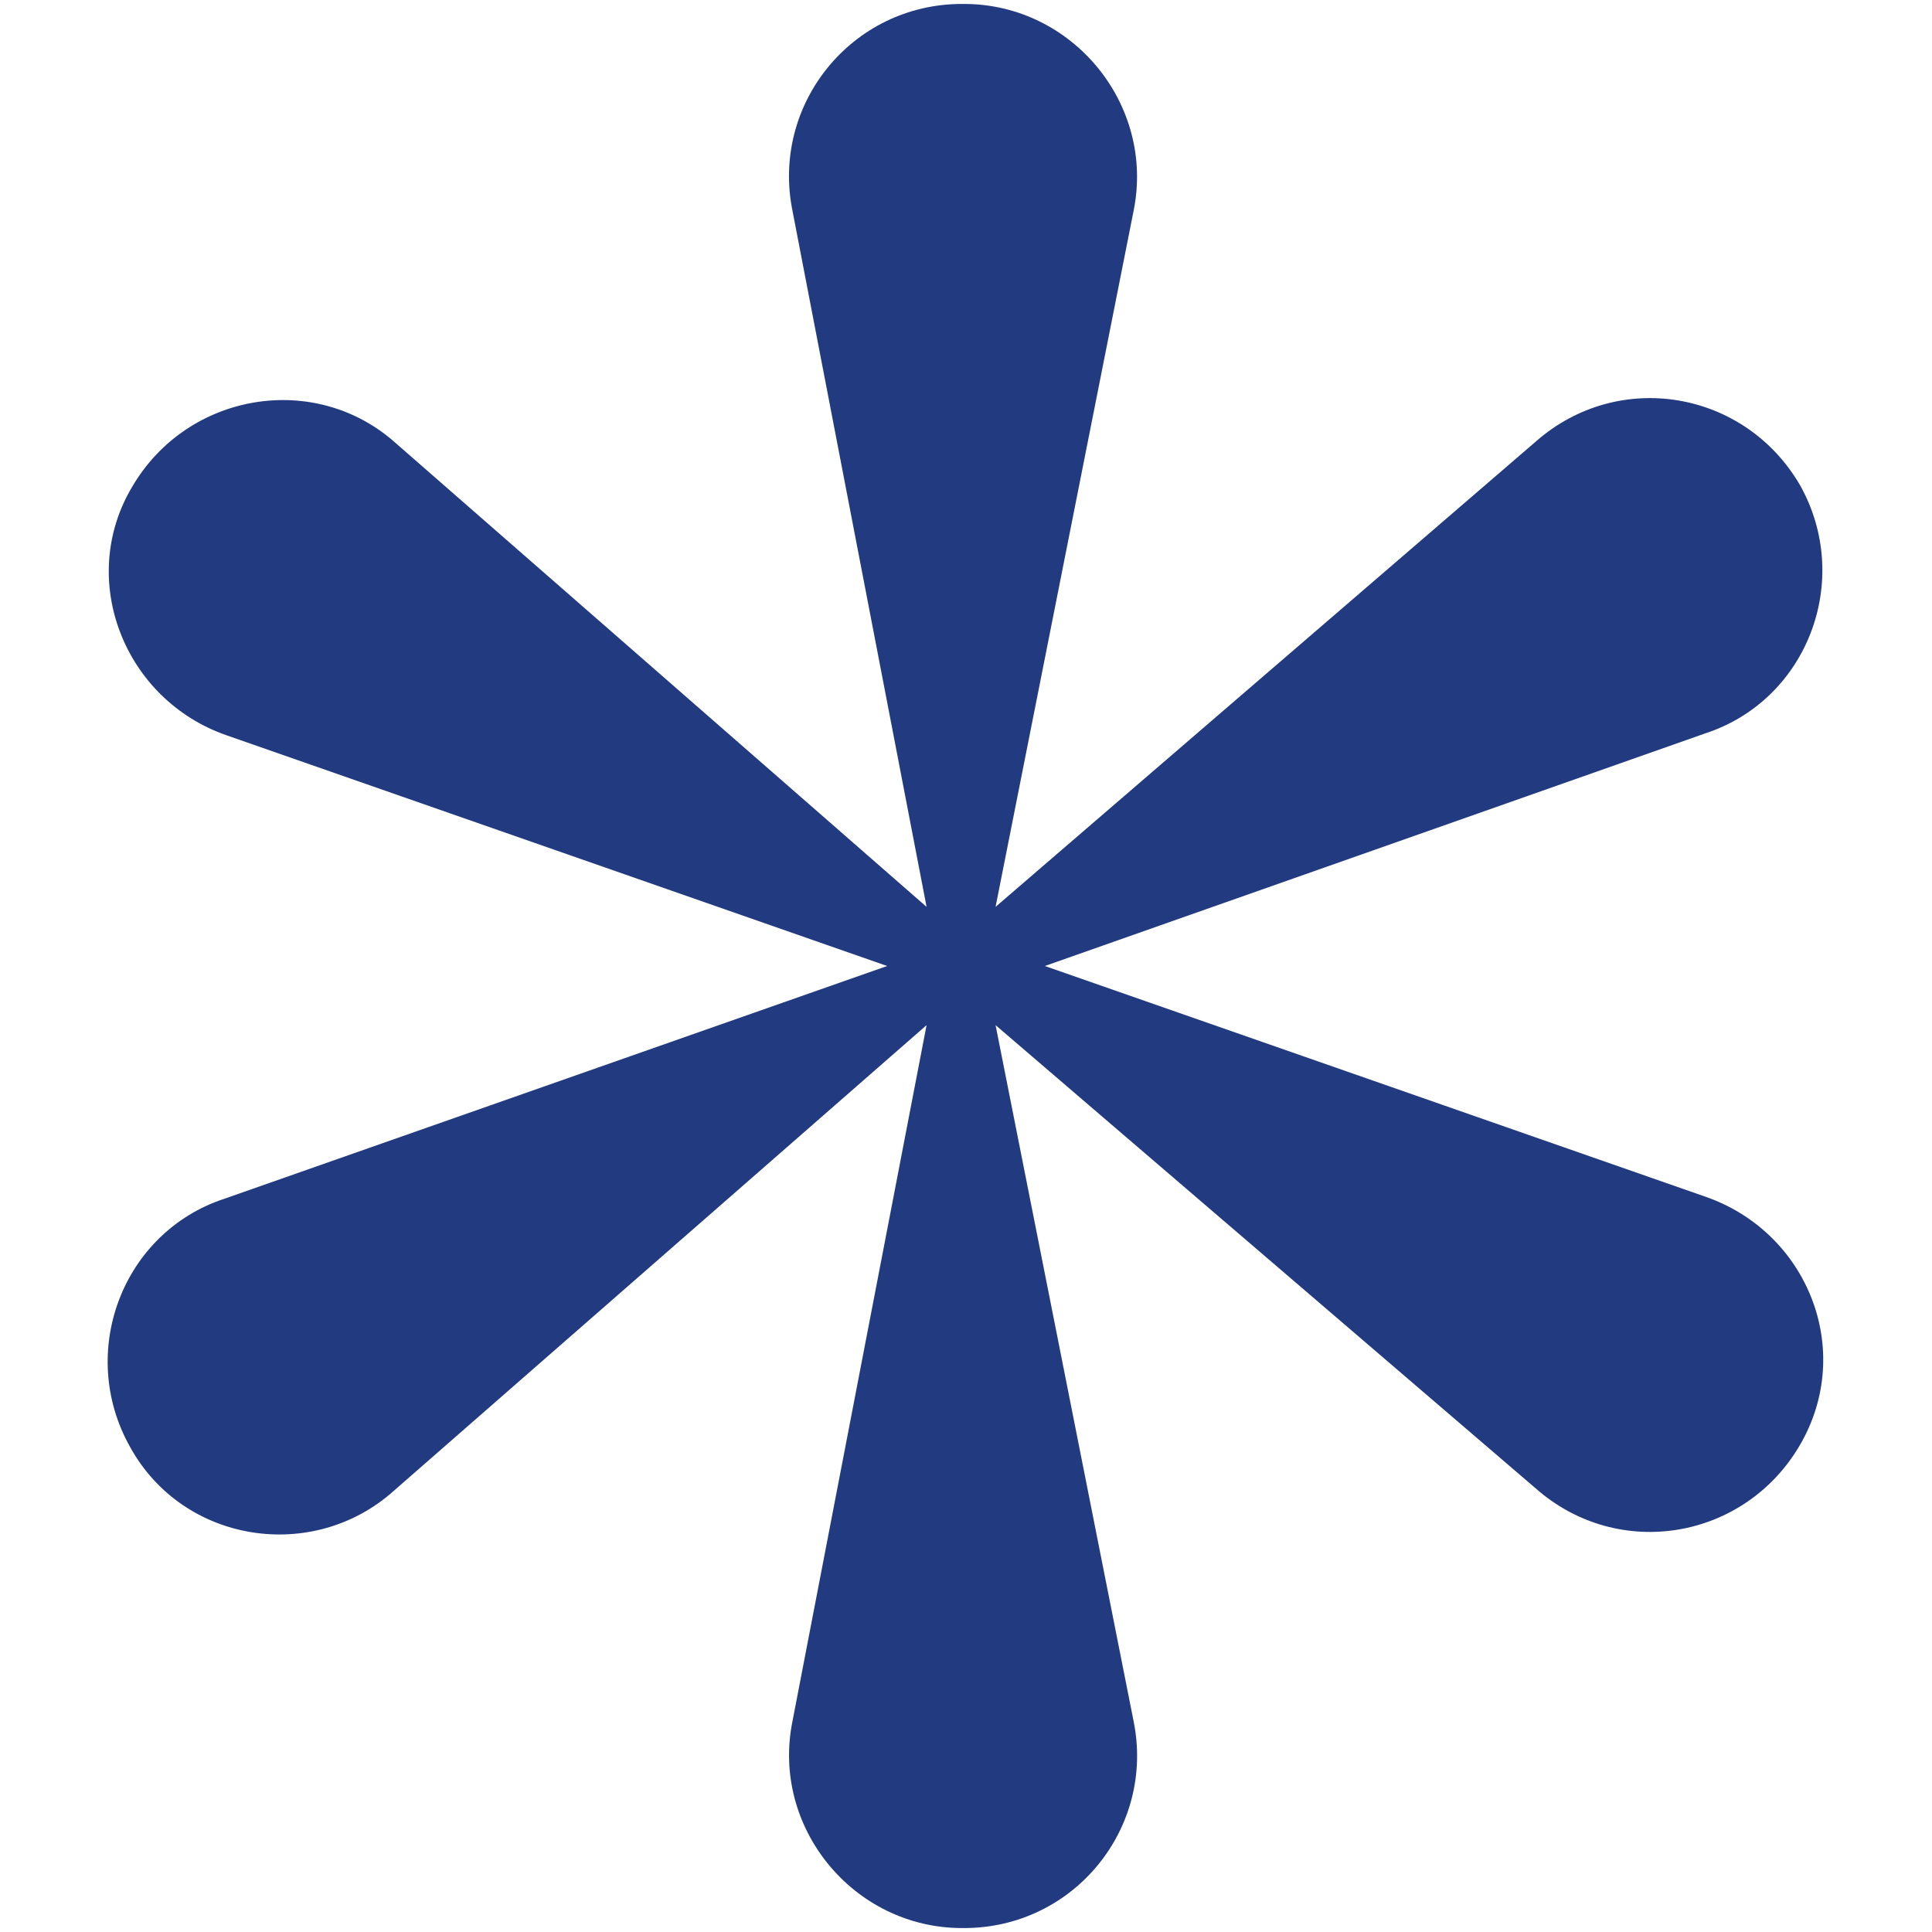
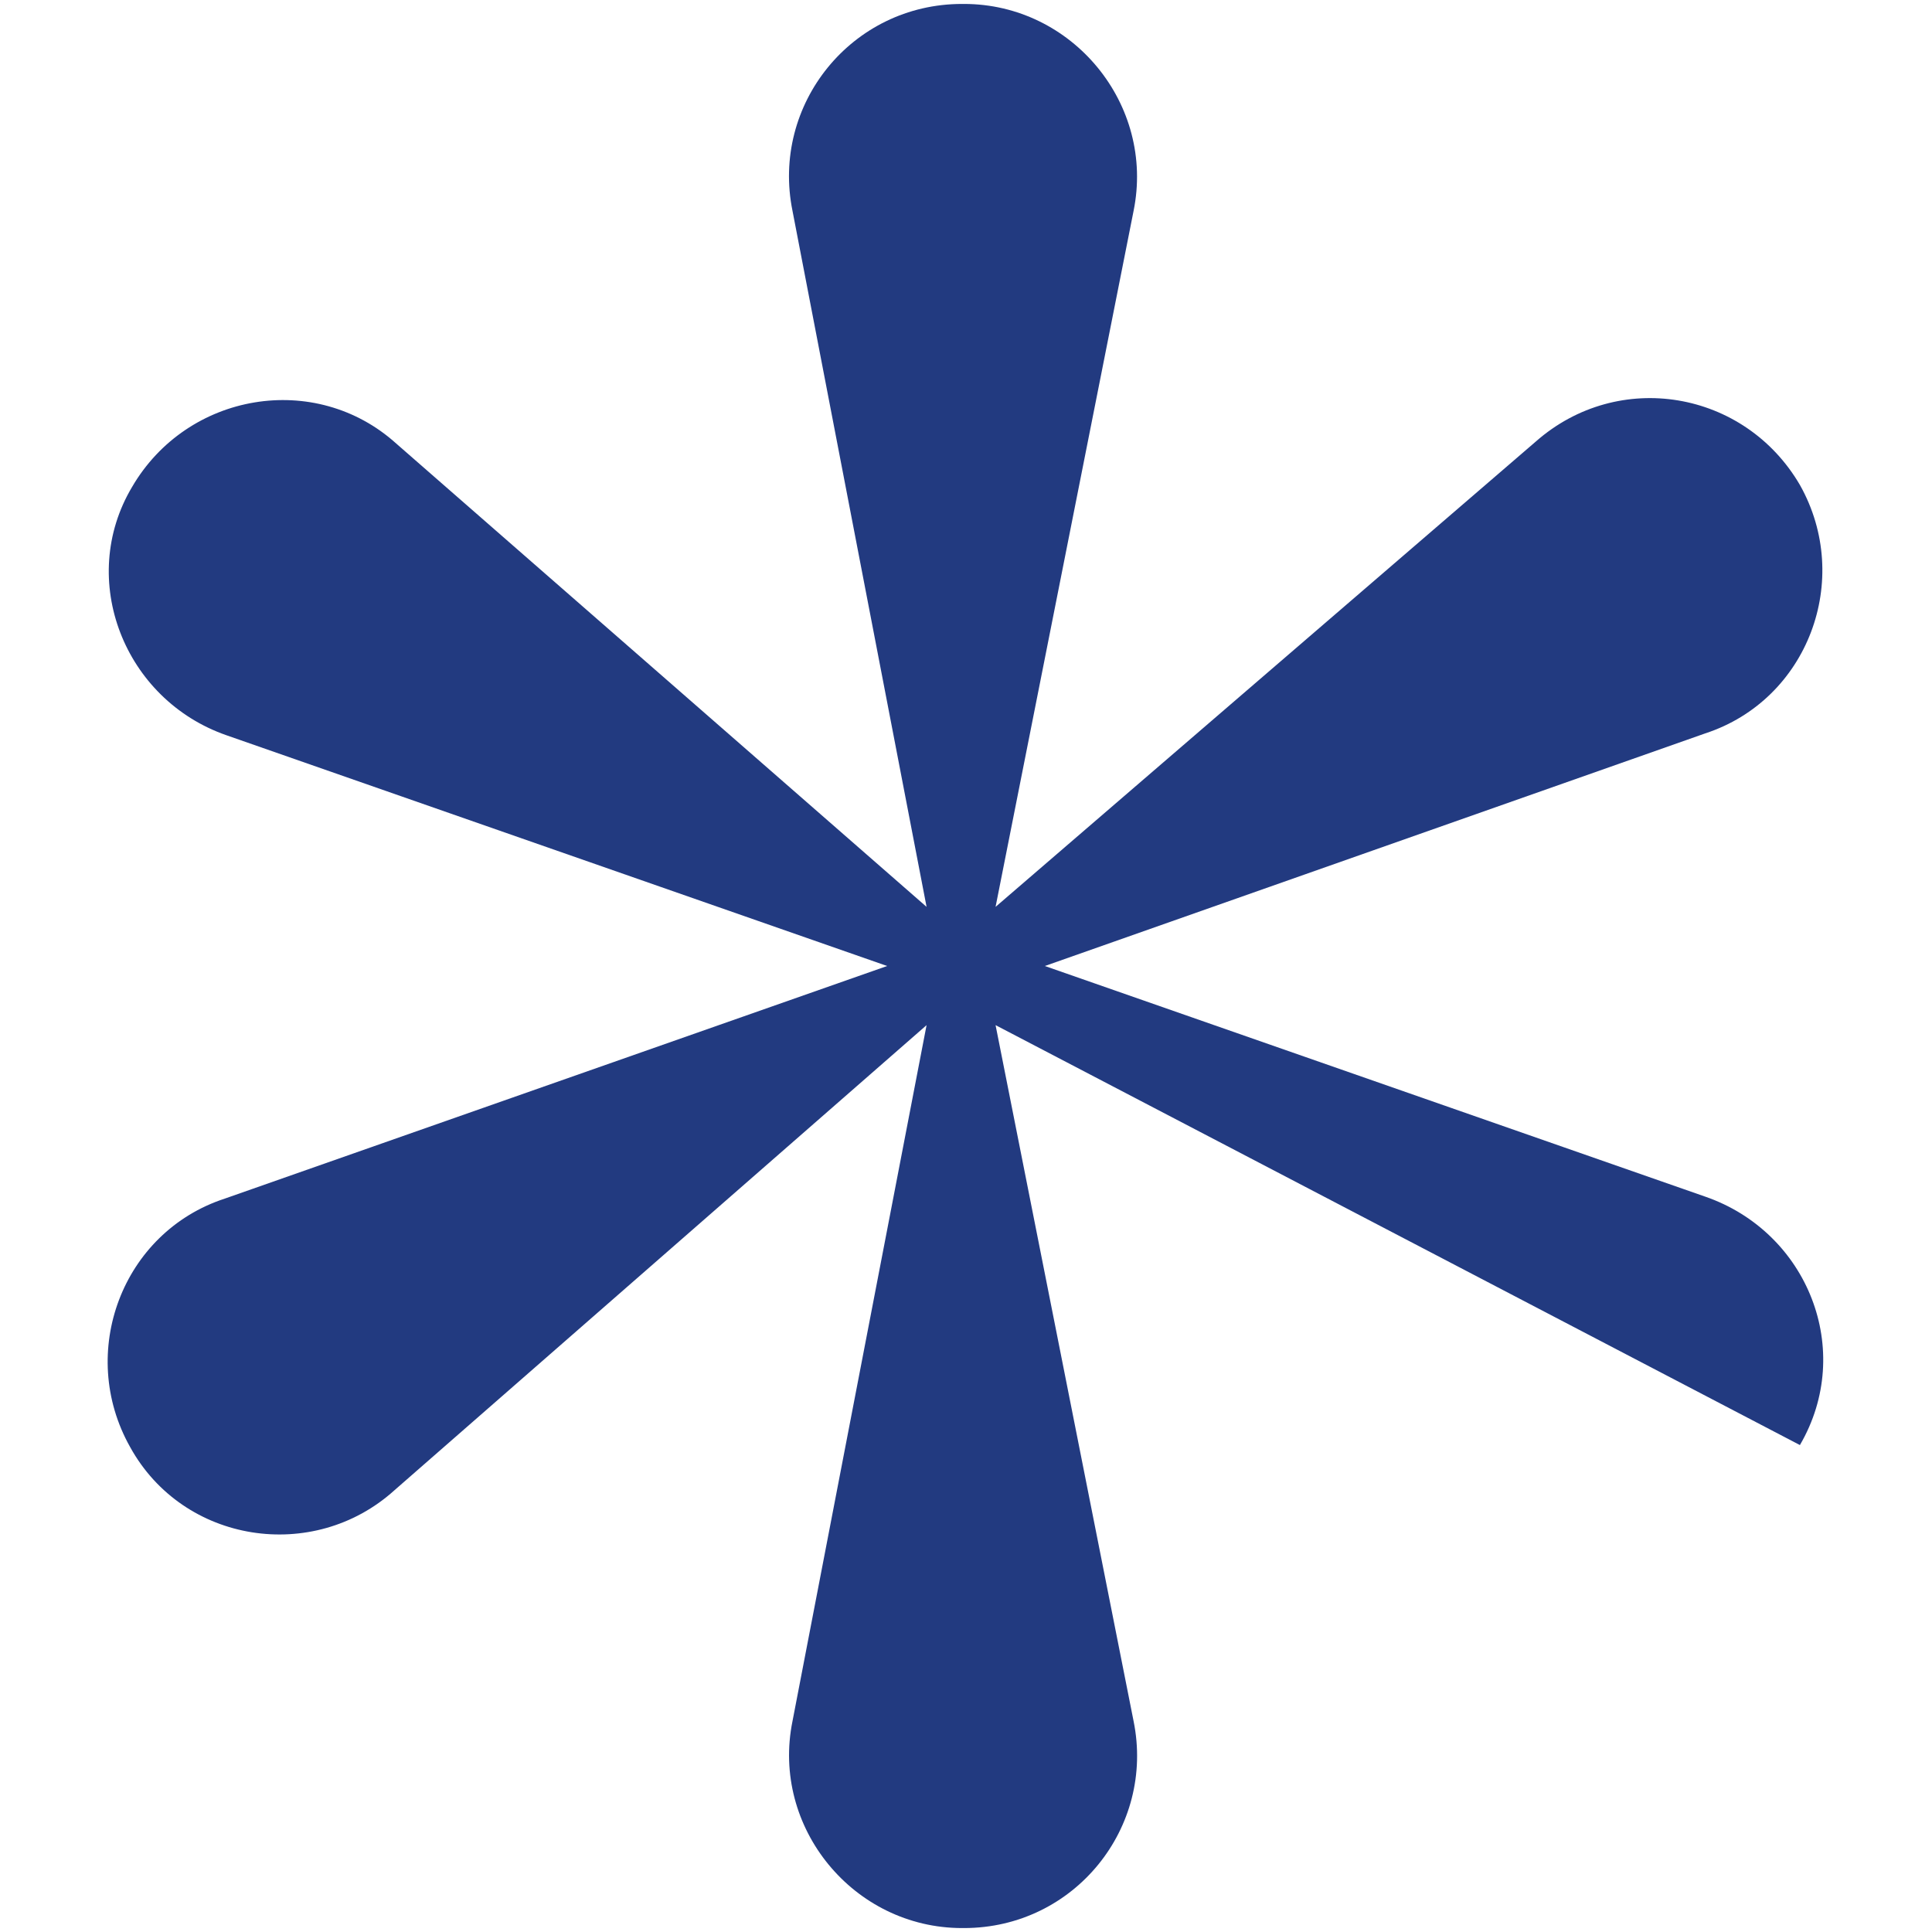
<svg xmlns="http://www.w3.org/2000/svg" data-bbox="5.461 0.2 87.021 97.6" viewBox="0 0 98 98" data-type="color">
  <g>
-     <path d="M45 49 11.5 37.3c-5.2-1.8-7.6-7.9-4.8-12.6 2.8-4.8 9.3-5.9 13.4-2.2L47 46l-6.8-35.3C39.1 5.3 43.2.2 48.8.2h.1c5.5 0 9.7 5.1 8.6 10.5l-7 35.3 27.4-23.6c4.2-3.7 10.6-2.6 13.4 2.2 2.7 4.8.4 10.9-4.8 12.6L53 49l33.5 11.7c5.2 1.8 7.6 7.8 4.8 12.6s-9.2 5.9-13.4 2.2L50.5 52l7 35.3c1.1 5.4-3 10.5-8.6 10.5h-.1c-5.5 0-9.7-5.1-8.6-10.5L47 52 20 75.6c-4.1 3.7-10.7 2.7-13.4-2.2-2.7-4.8-.4-10.9 4.8-12.6L45 49z" fill="#223a80" data-color="1" />
+     <path d="M45 49 11.5 37.3c-5.2-1.8-7.6-7.9-4.8-12.6 2.8-4.8 9.3-5.9 13.4-2.2L47 46l-6.8-35.3C39.1 5.3 43.2.2 48.8.2h.1c5.5 0 9.7 5.1 8.6 10.5l-7 35.3 27.4-23.6c4.2-3.7 10.6-2.6 13.4 2.2 2.7 4.8.4 10.9-4.8 12.6L53 49l33.5 11.7c5.2 1.8 7.6 7.8 4.8 12.6L50.5 52l7 35.3c1.1 5.4-3 10.5-8.6 10.5h-.1c-5.5 0-9.7-5.1-8.6-10.5L47 52 20 75.6c-4.1 3.7-10.7 2.7-13.4-2.2-2.7-4.8-.4-10.9 4.8-12.6L45 49z" fill="#223a80" data-color="1" />
  </g>
</svg>